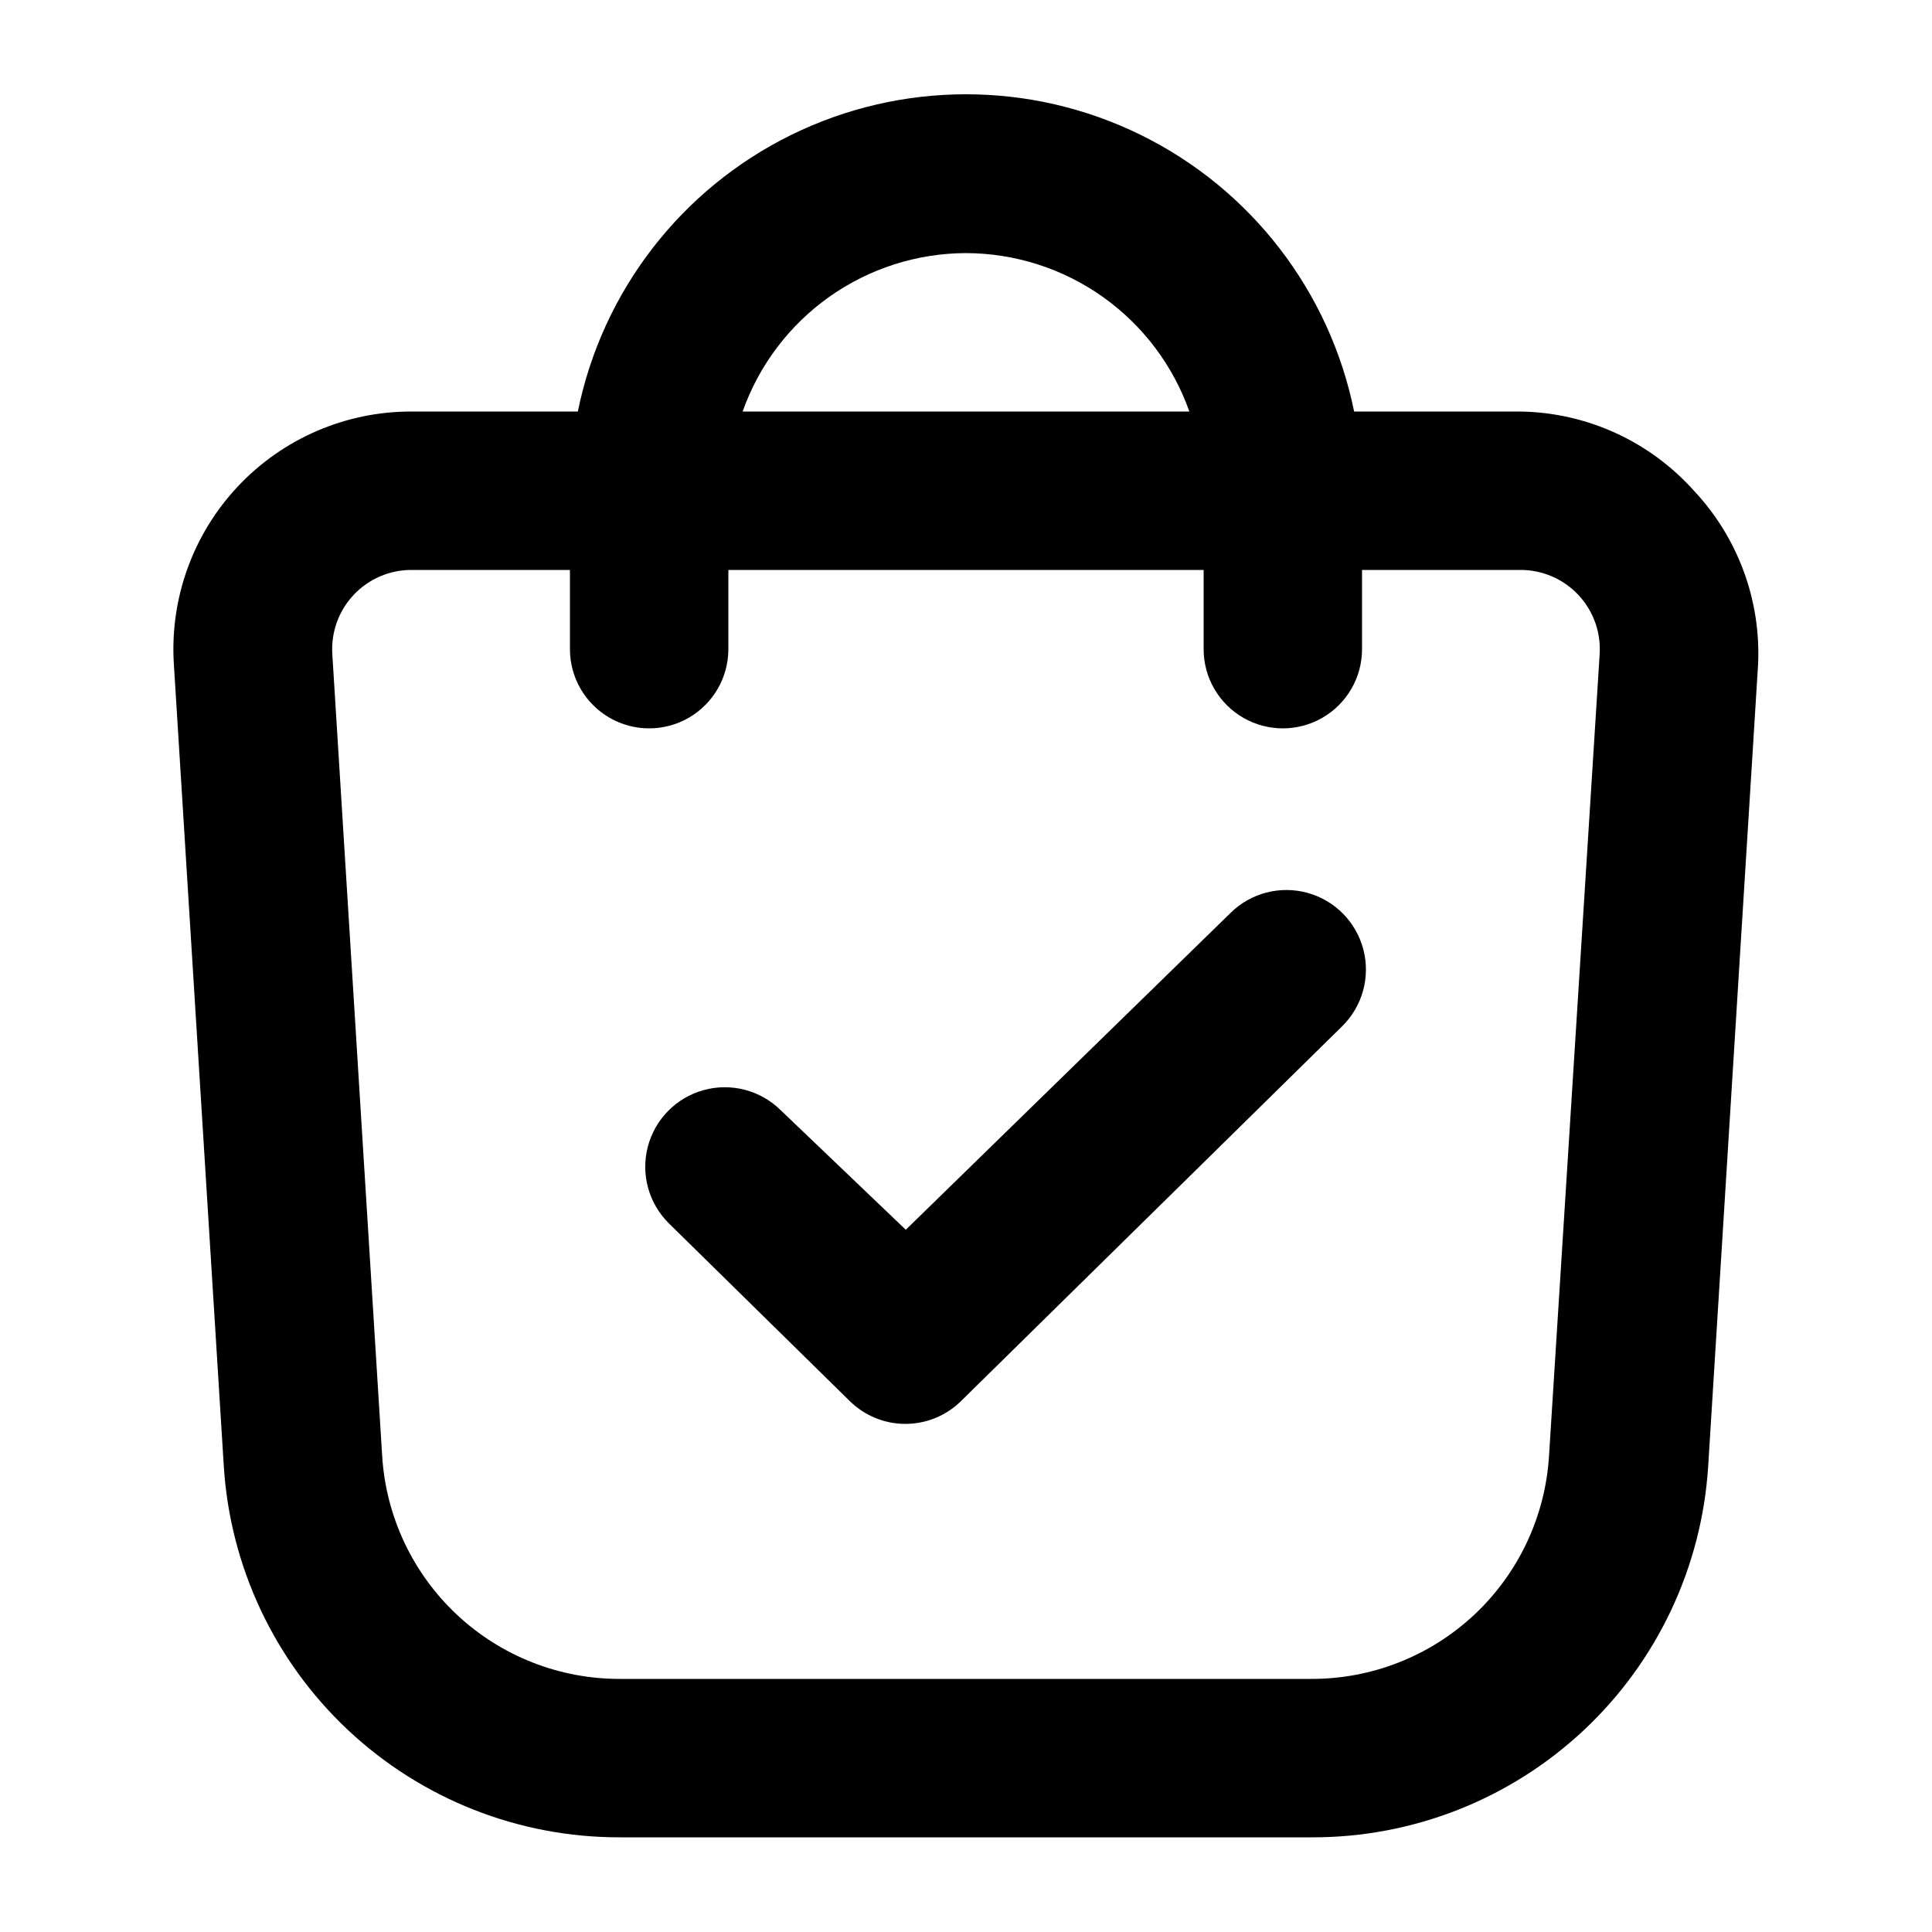
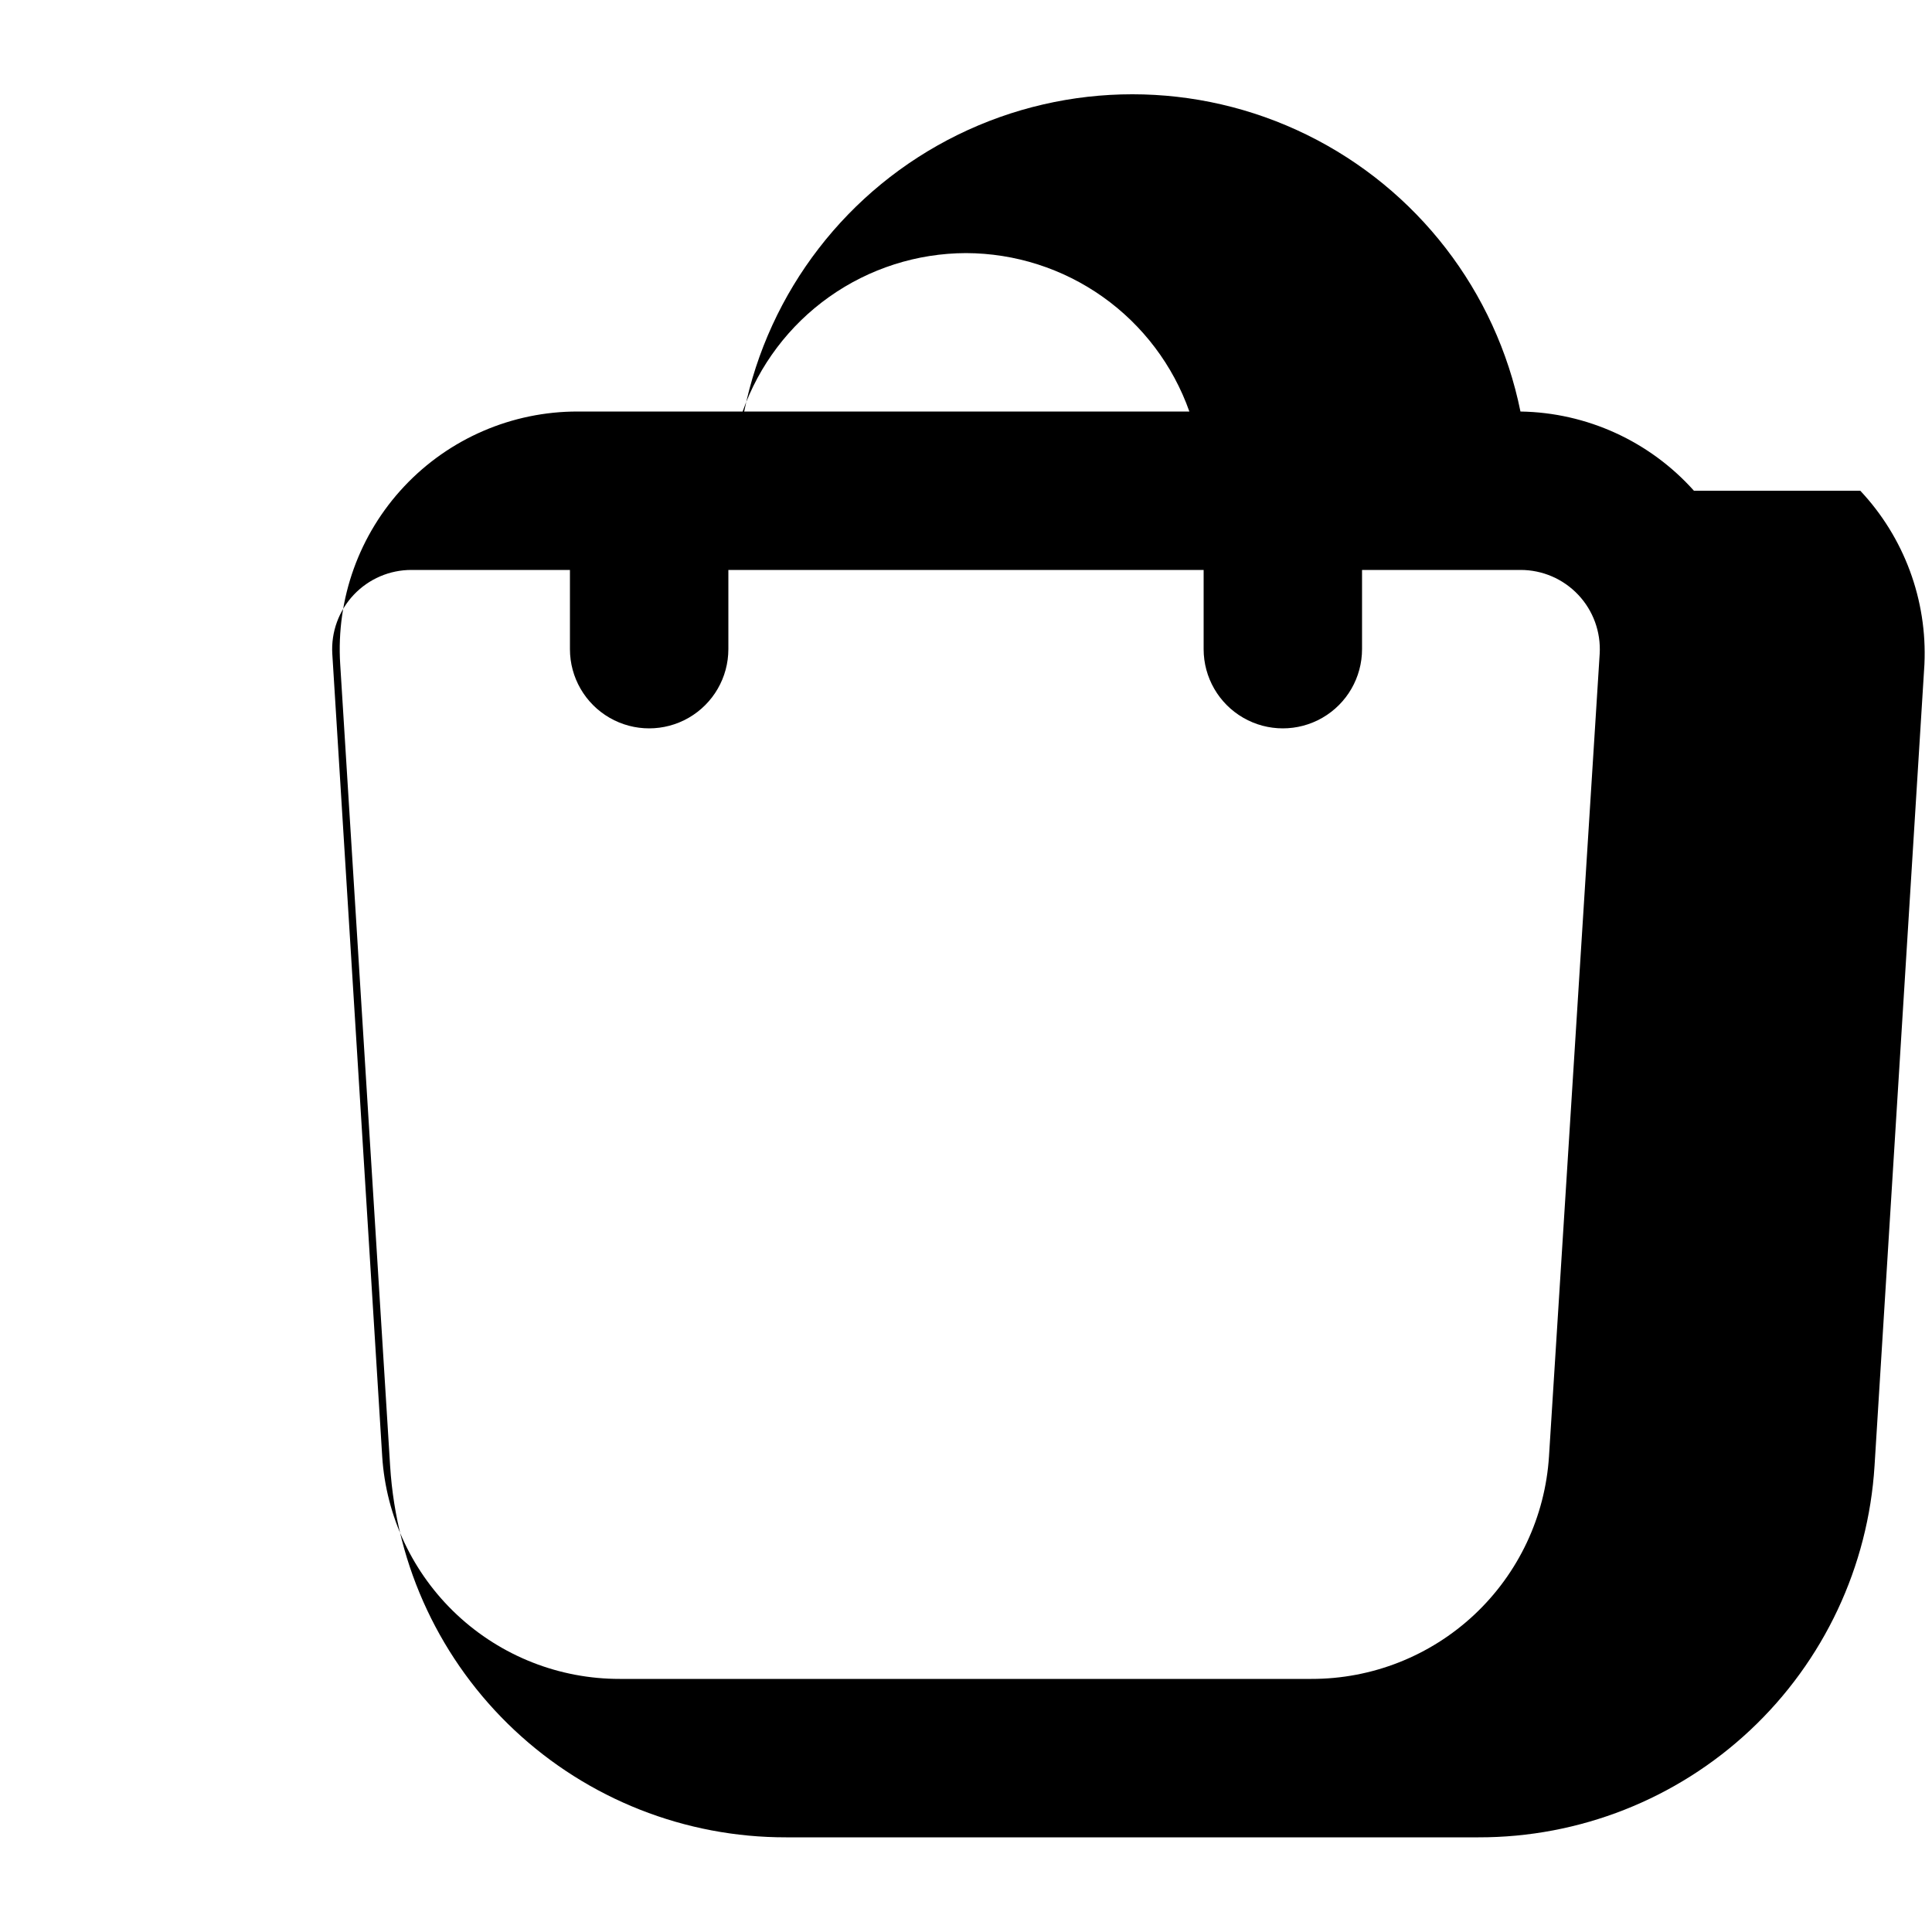
<svg xmlns="http://www.w3.org/2000/svg" fill="#000000" width="800px" height="800px" version="1.1" viewBox="144 144 512 512">
  <g>
-     <path d="m592.91 274.05c-11.719-13.109-28.387-20.723-45.973-20.992h-44.082c-6.473-31.883-27.367-58.961-56.562-73.312-29.199-14.348-63.398-14.348-92.598 0-29.195 14.352-50.086 41.43-56.562 73.312h-44.082c-17.418-0.035-34.07 7.144-46.004 19.832-11.93 12.688-18.074 29.75-16.973 47.133l13.227 212.44v-0.004c1.656 26.695 13.441 51.75 32.949 70.047 19.508 18.297 45.266 28.457 72.008 28.406h183.47c26.746 0.051 52.5-10.109 72.008-28.406 19.508-18.297 31.293-43.352 32.953-70.047l13.223-212.44c0.773-16.992-5.359-33.574-17.004-45.973zm-192.91-62.977c12.992 0.035 25.656 4.09 36.254 11.605 10.598 7.519 18.609 18.129 22.941 30.379h-118.39c4.332-12.25 12.344-22.859 22.941-30.379 10.602-7.516 23.262-11.57 36.258-11.605zm154.5 318.87v-0.004c-1.016 16.004-8.098 31.016-19.797 41.977-11.703 10.961-27.145 17.047-43.18 17.012h-183.26c-16.031 0.035-31.473-6.051-43.176-17.012-11.703-10.961-18.785-25.973-19.801-41.977l-13.223-212.65c-0.348-5.781 1.711-11.449 5.684-15.664 3.977-4.215 9.516-6.598 15.309-6.586h41.984v20.992c0 7.5 4 14.43 10.496 18.18 6.492 3.75 14.496 3.75 20.992 0 6.492-3.75 10.496-10.68 10.496-18.18v-20.992h125.95v20.992c0 7.5 4 14.43 10.496 18.18 6.492 3.75 14.496 3.75 20.988 0 6.496-3.75 10.496-10.68 10.496-18.18v-20.992h41.984c5.793-0.012 11.332 2.371 15.309 6.586s6.031 9.883 5.684 15.664z" />
-     <path d="m470.11 385.93-86.066 83.969-33.168-31.699c-5.363-5.285-13.141-7.312-20.398-5.312-7.262 2-12.902 7.723-14.801 15.012-1.898 7.285 0.234 15.031 5.598 20.32l47.863 47.023c3.934 3.91 9.254 6.102 14.801 6.102 5.543 0 10.863-2.191 14.797-6.102l100.97-99.293c5.363-5.289 7.496-13.035 5.598-20.32-1.898-7.289-7.539-13.012-14.797-15.012-7.262-2-15.039 0.027-20.398 5.312z" />
+     <path d="m592.91 274.05c-11.719-13.109-28.387-20.723-45.973-20.992c-6.473-31.883-27.367-58.961-56.562-73.312-29.199-14.348-63.398-14.348-92.598 0-29.195 14.352-50.086 41.43-56.562 73.312h-44.082c-17.418-0.035-34.07 7.144-46.004 19.832-11.93 12.688-18.074 29.75-16.973 47.133l13.227 212.44v-0.004c1.656 26.695 13.441 51.75 32.949 70.047 19.508 18.297 45.266 28.457 72.008 28.406h183.47c26.746 0.051 52.5-10.109 72.008-28.406 19.508-18.297 31.293-43.352 32.953-70.047l13.223-212.44c0.773-16.992-5.359-33.574-17.004-45.973zm-192.91-62.977c12.992 0.035 25.656 4.09 36.254 11.605 10.598 7.519 18.609 18.129 22.941 30.379h-118.39c4.332-12.25 12.344-22.859 22.941-30.379 10.602-7.516 23.262-11.57 36.258-11.605zm154.5 318.87v-0.004c-1.016 16.004-8.098 31.016-19.797 41.977-11.703 10.961-27.145 17.047-43.18 17.012h-183.26c-16.031 0.035-31.473-6.051-43.176-17.012-11.703-10.961-18.785-25.973-19.801-41.977l-13.223-212.65c-0.348-5.781 1.711-11.449 5.684-15.664 3.977-4.215 9.516-6.598 15.309-6.586h41.984v20.992c0 7.5 4 14.43 10.496 18.18 6.492 3.75 14.496 3.75 20.992 0 6.492-3.75 10.496-10.68 10.496-18.18v-20.992h125.95v20.992c0 7.5 4 14.43 10.496 18.18 6.492 3.75 14.496 3.75 20.988 0 6.496-3.75 10.496-10.68 10.496-18.18v-20.992h41.984c5.793-0.012 11.332 2.371 15.309 6.586s6.031 9.883 5.684 15.664z" />
  </g>
</svg>